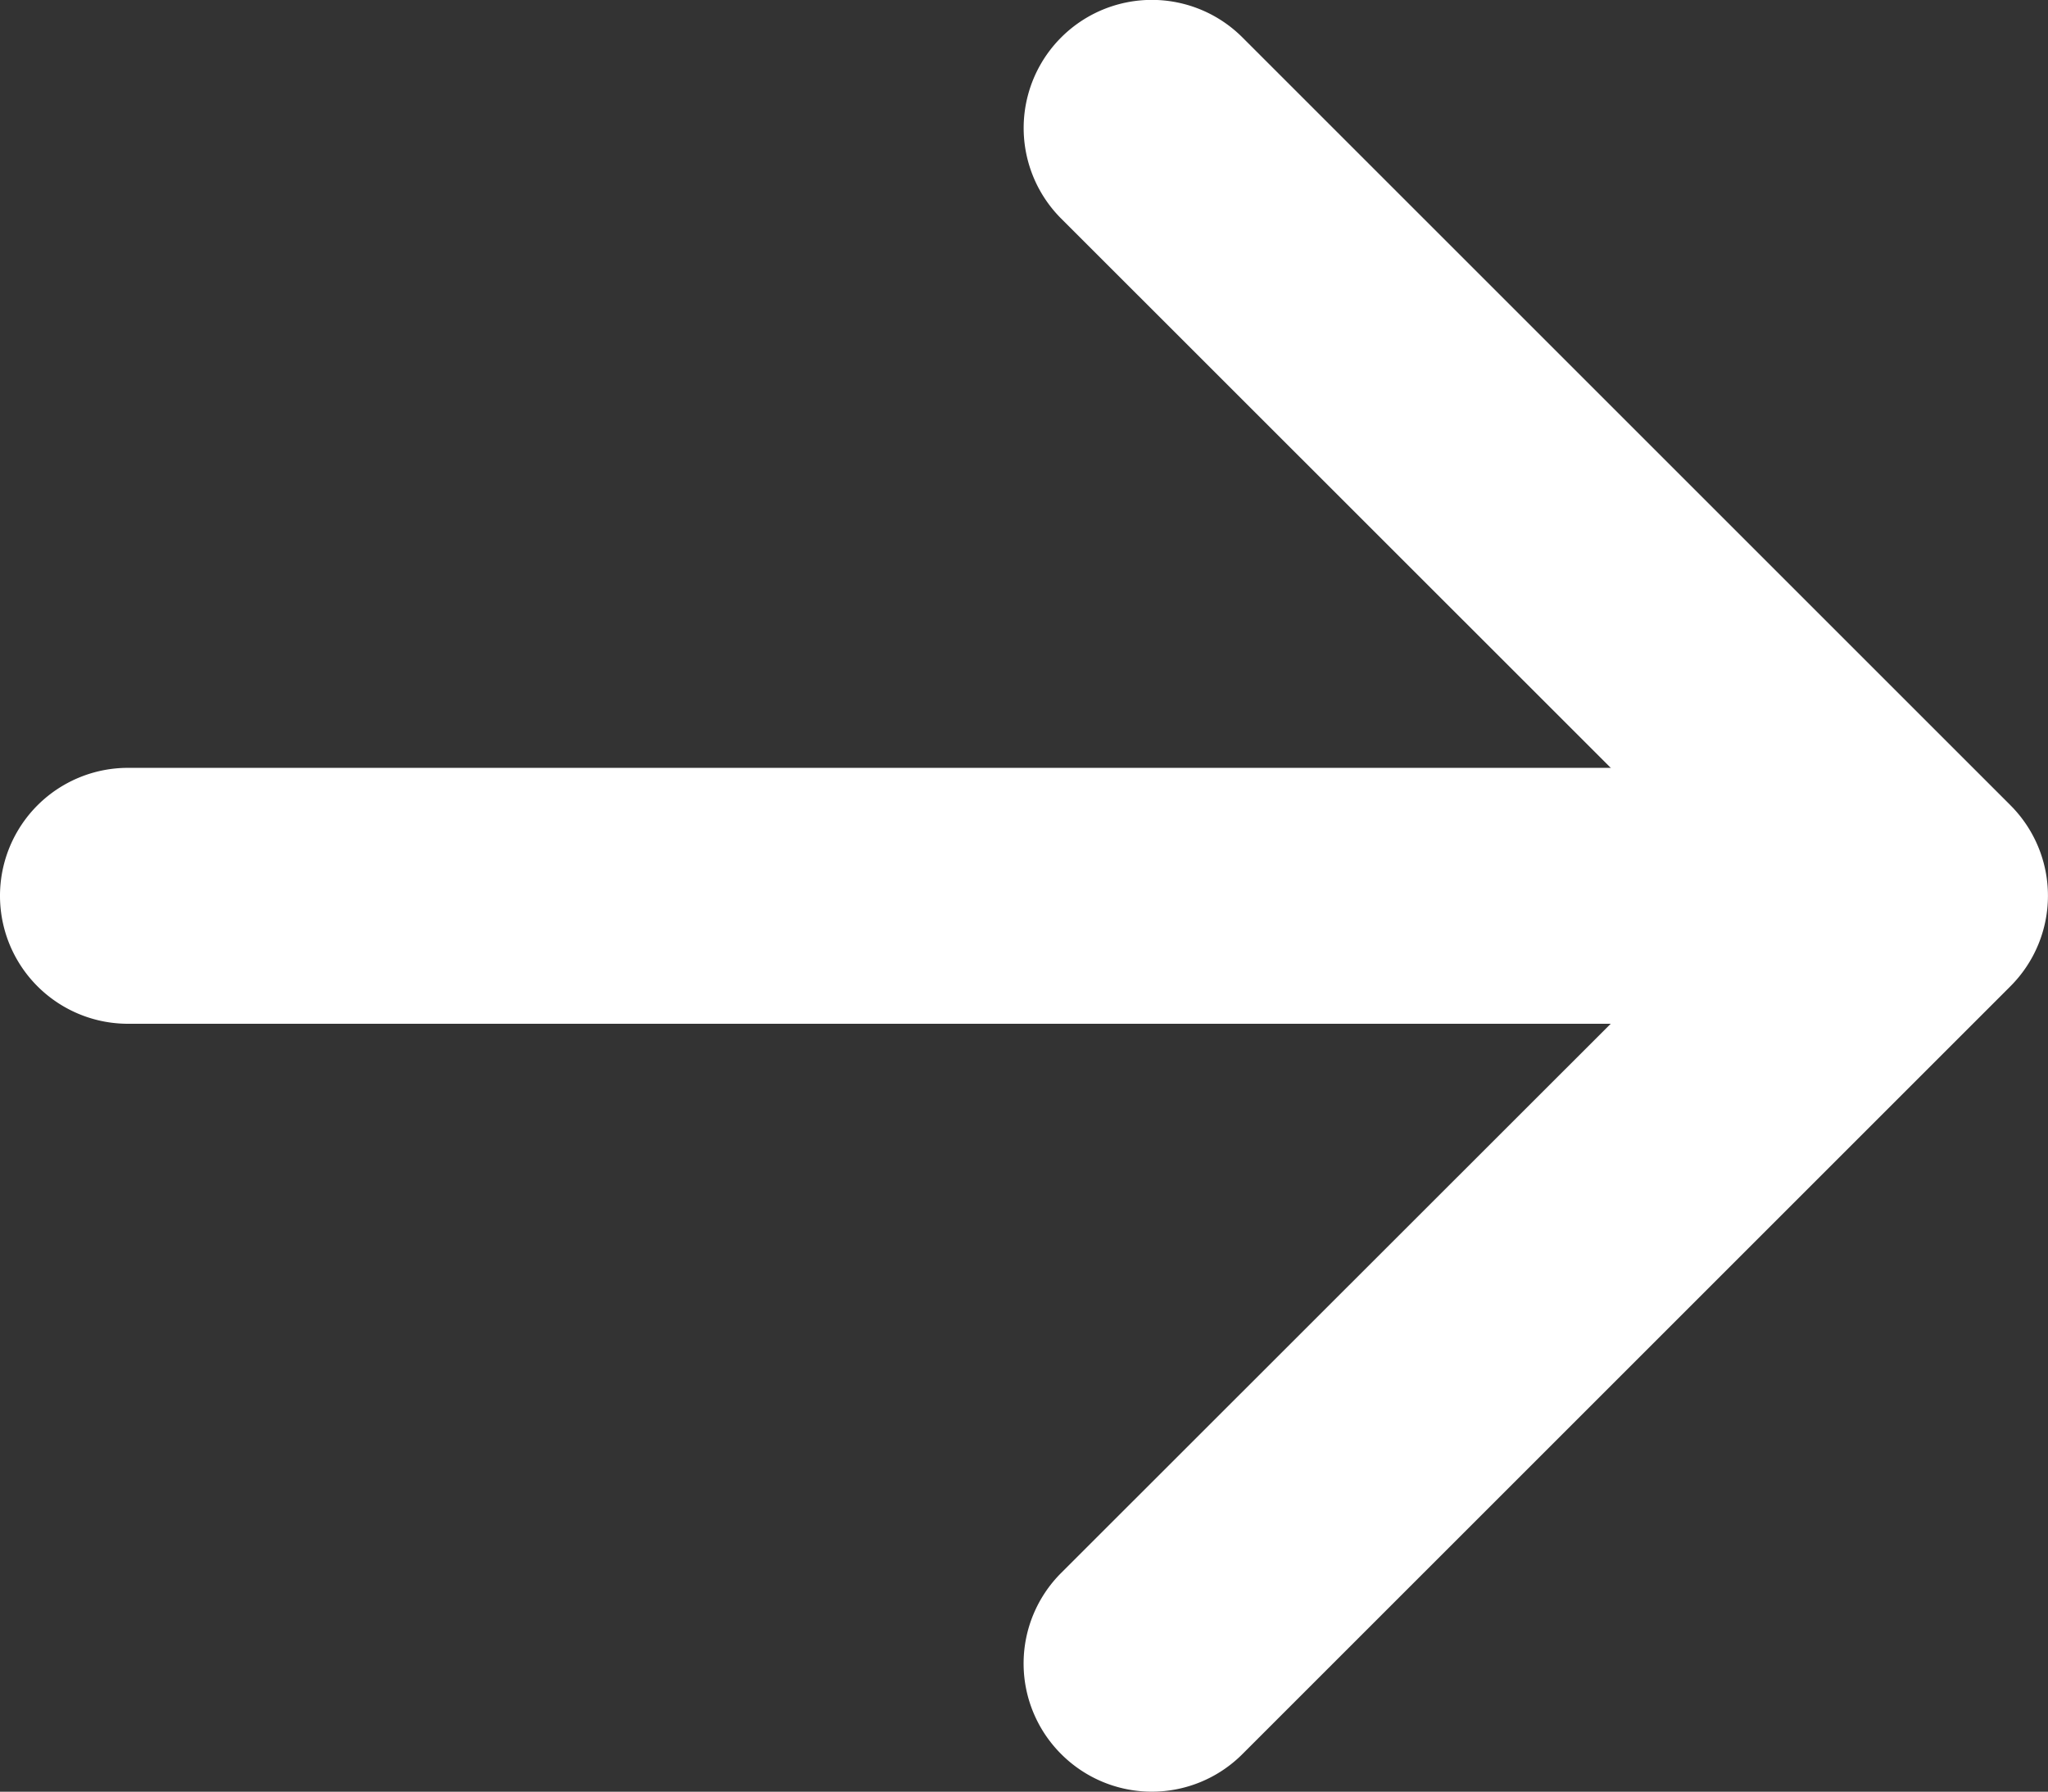
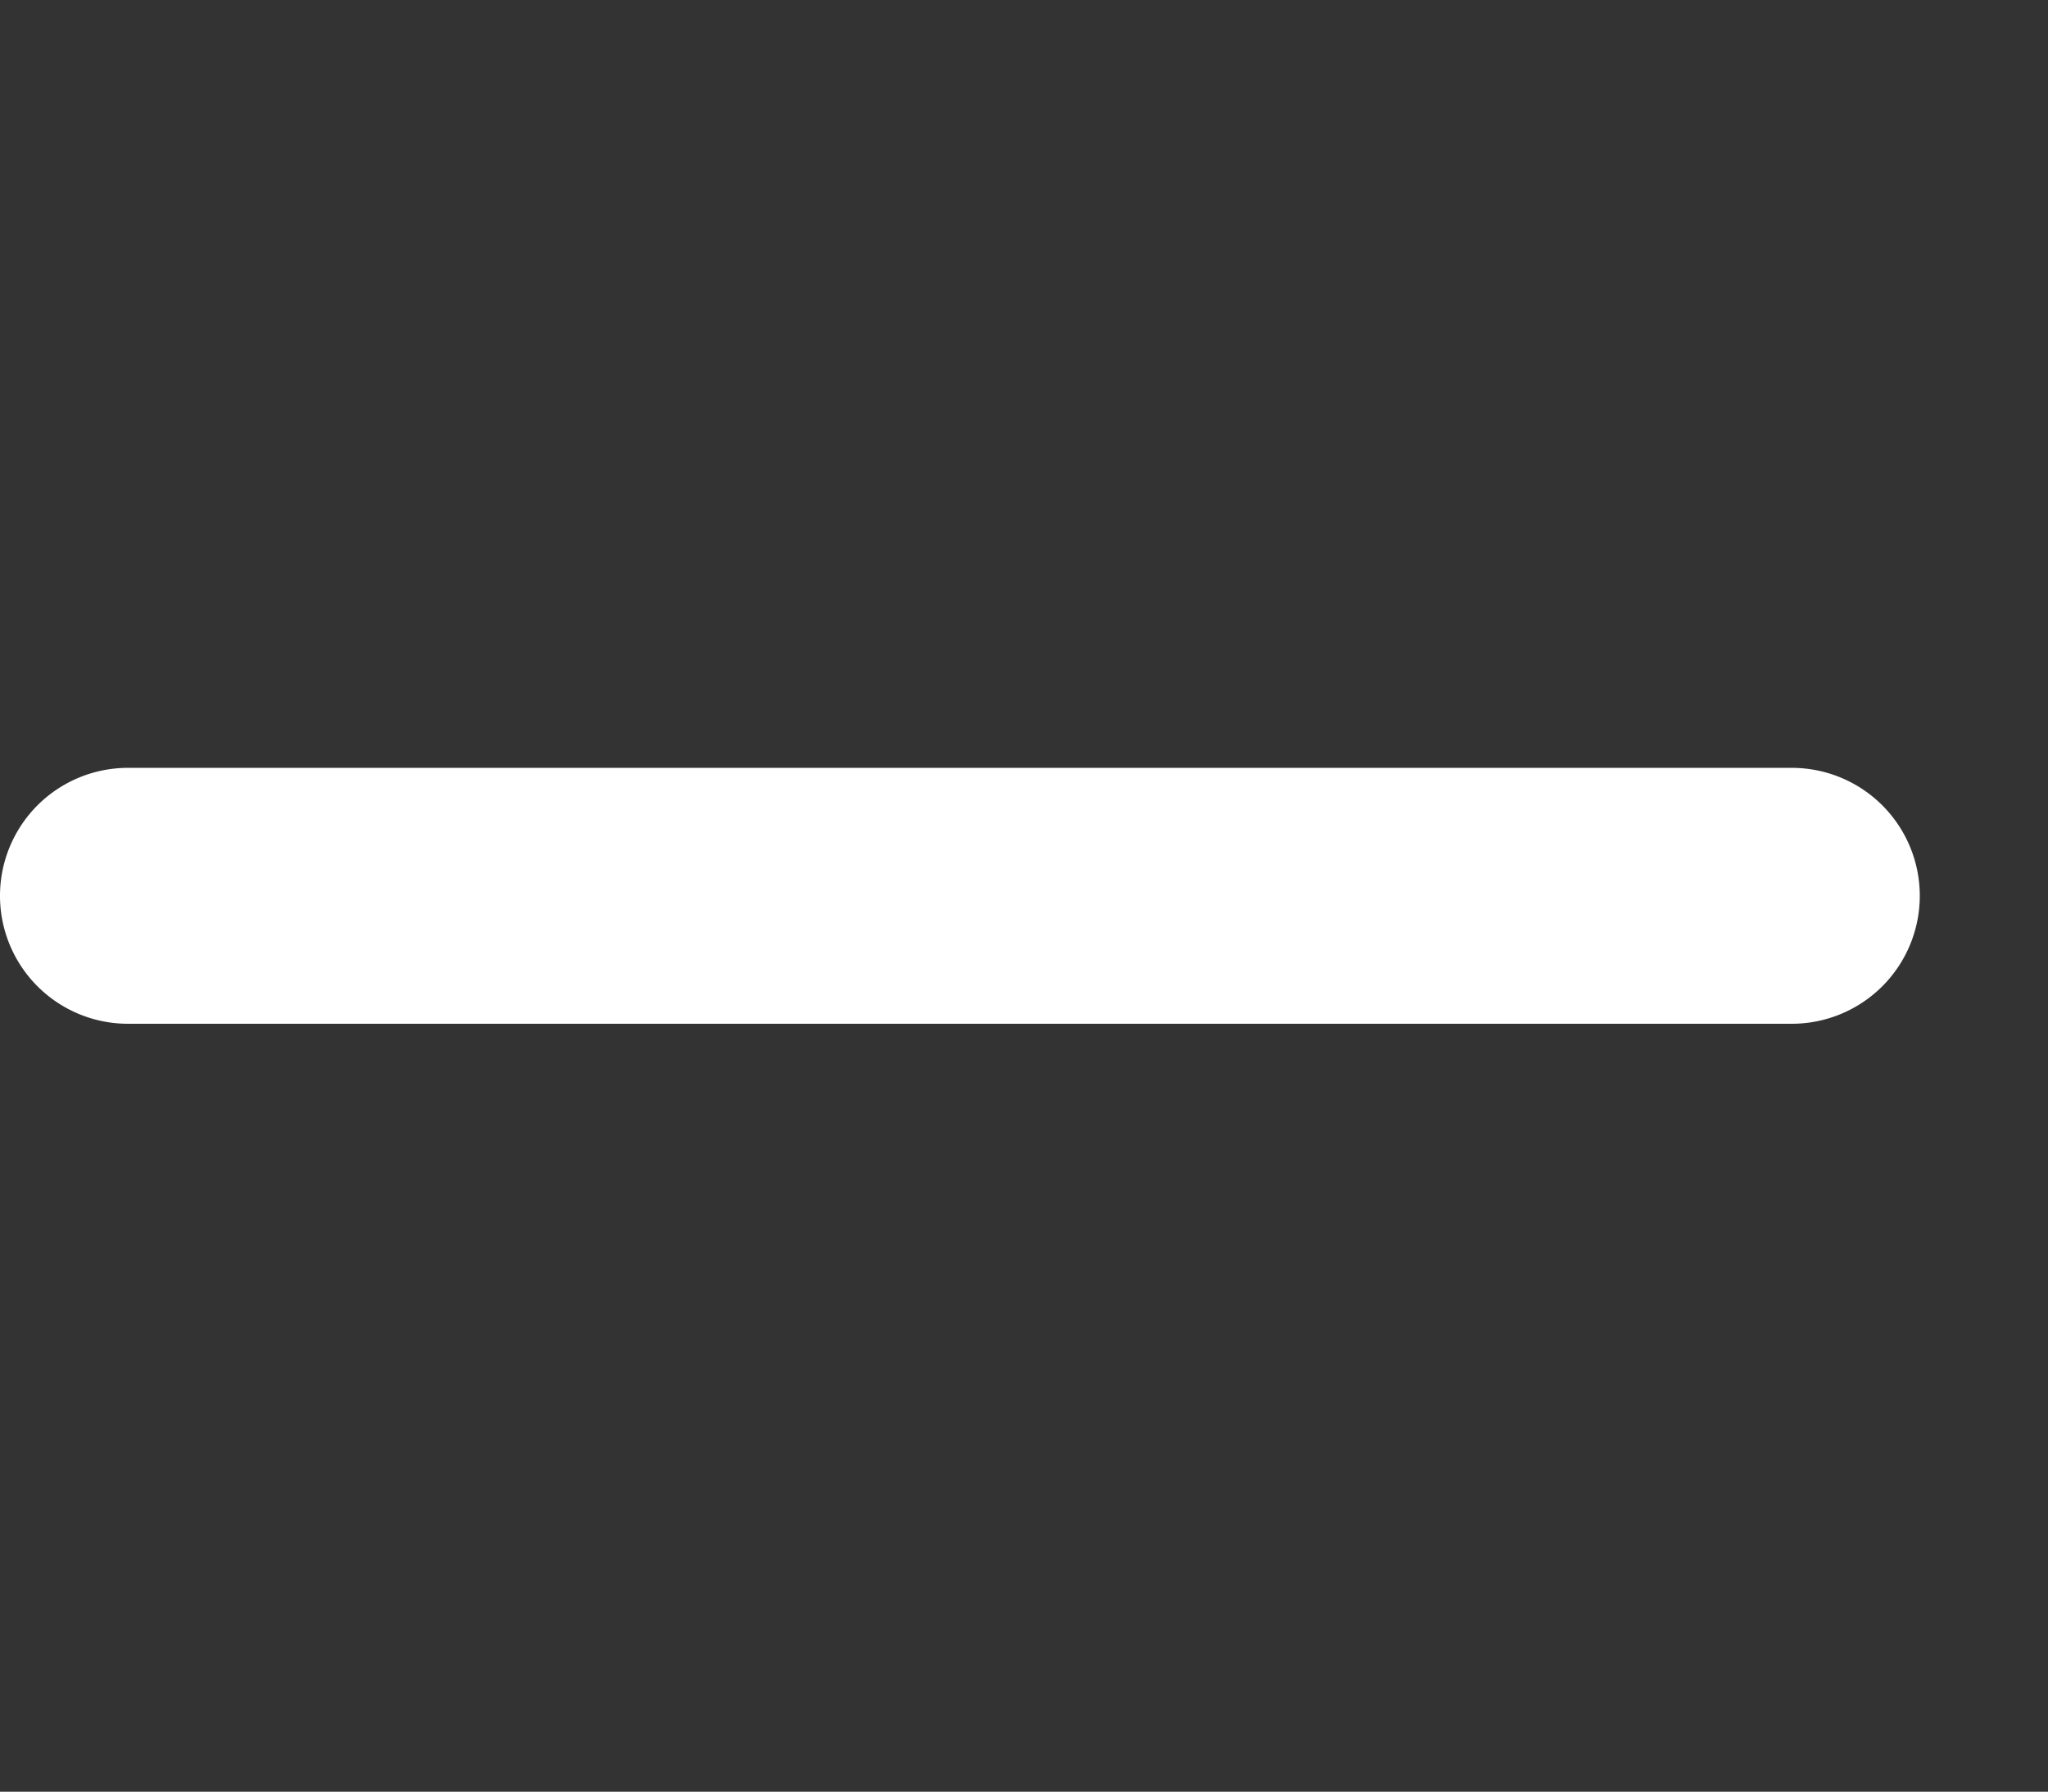
<svg xmlns="http://www.w3.org/2000/svg" width="18.002" height="15.753" viewBox="0 0 18.002 15.753">
  <rect x="0" y="0" width="18.002" height="15.753" fill="#333333" stroke="none" />
  <g id="freccia-link-pagina-icon" transform="translate(18.002 15.753) rotate(180)">
-     <path id="Tracciato_207" data-name="Tracciato 207" d="M8.674.331a1.125,1.125,0,0,1,0,1.593L2.718,7.877l5.956,5.954a1.126,1.126,0,0,1-1.593,1.593L.331,8.674a1.125,1.125,0,0,1,0-1.593L7.081.331a1.125,1.125,0,0,1,1.593,0Z" fill="#fff" />
    <path id="Tracciato_208" data-name="Tracciato 208" d="M0,1.125A1.125,1.125,0,0,1,1.125,0H15.75a1.125,1.125,0,0,1,0,2.25H1.125A1.125,1.125,0,0,1,0,1.125Z" transform="translate(1.127 6.752)" fill="#fff" />
  </g>
</svg>